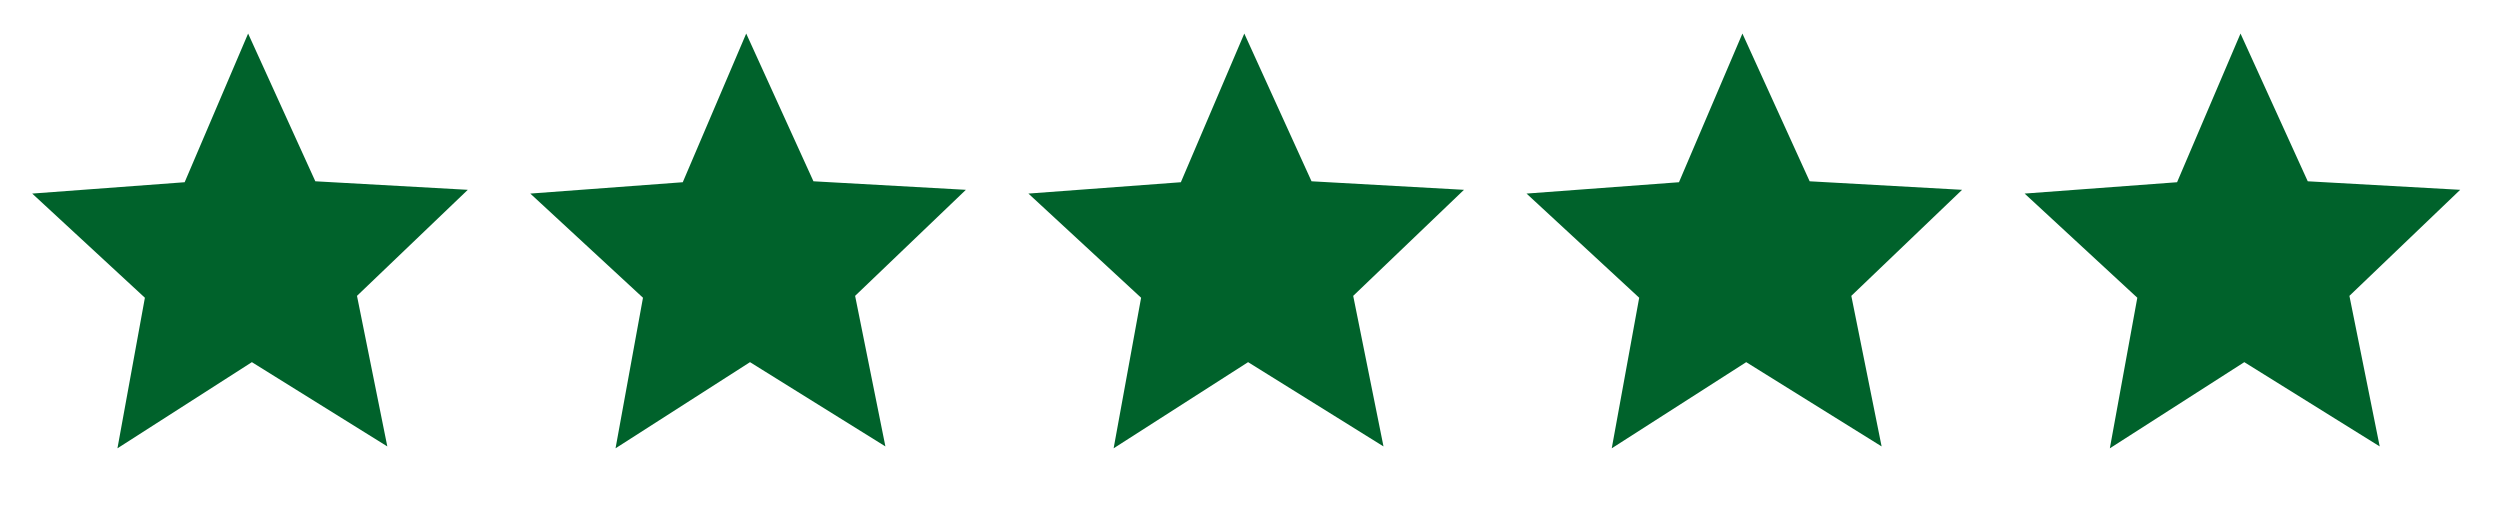
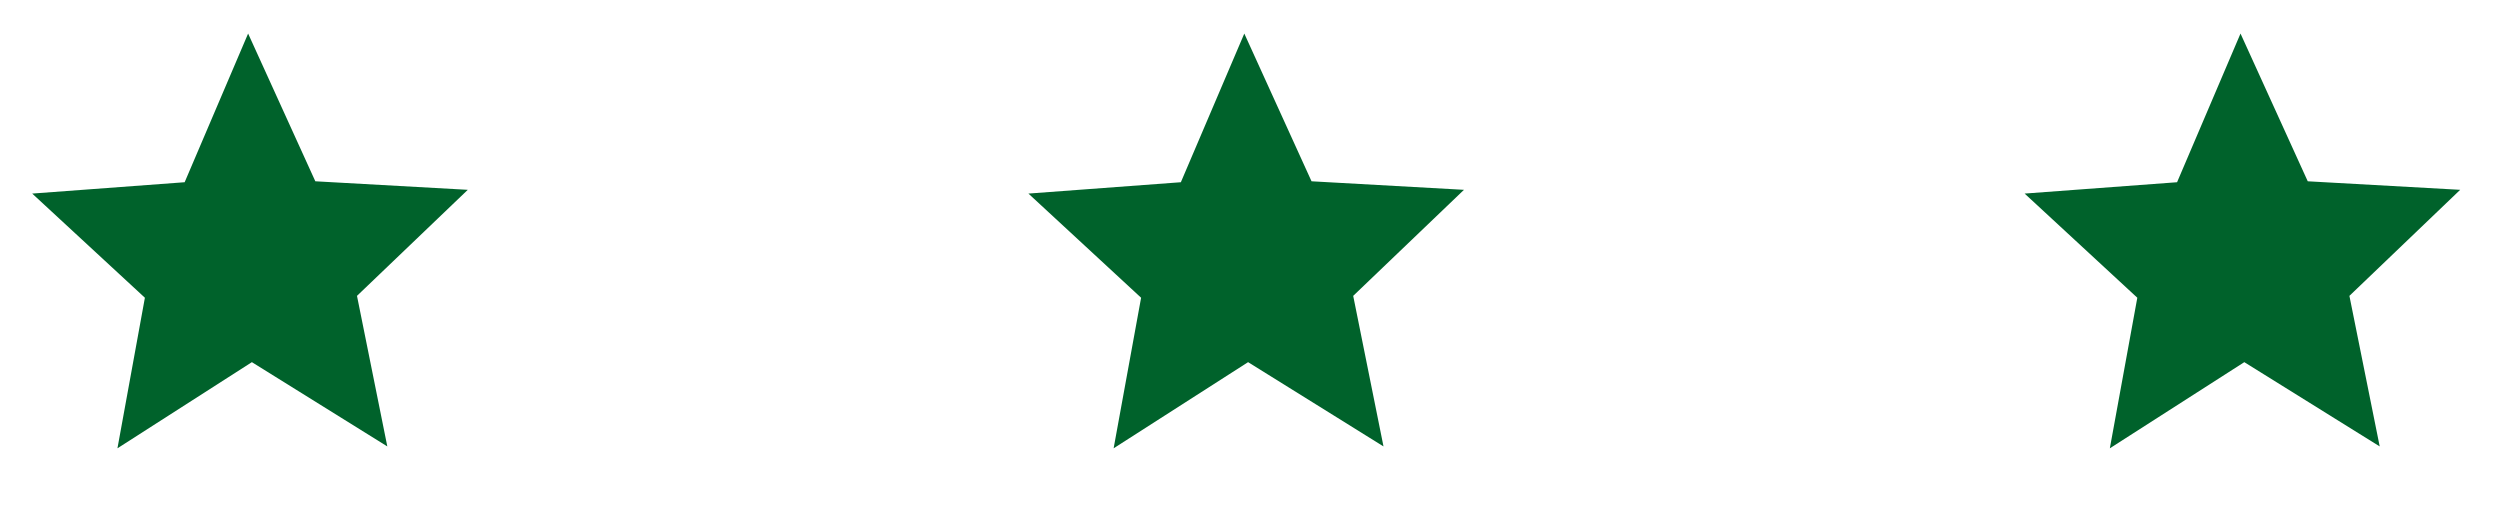
<svg xmlns="http://www.w3.org/2000/svg" fill="none" viewBox="0 0 93 19" height="19" width="93">
  <path fill="#00622B" d="M14.408 16.607L9.37 13.472L4.369 16.677L5.39 11.076L1.198 7.201L6.869 6.779L9.23 1.248L11.73 6.744L17.402 7.061L13.28 11.006L14.408 16.607Z" />
-   <path fill="#00622B" d="M32.937 16.607L27.9 13.472L22.898 16.677L23.919 11.076L19.727 7.201L25.399 6.779L27.759 1.248L30.26 6.744L35.931 7.061L31.81 11.006L32.937 16.607Z" />
  <path fill="#00622B" d="M51.466 16.607L46.429 13.472L41.427 16.677L42.449 11.076L38.257 7.201L43.928 6.779L46.288 1.248L48.789 6.744L54.46 7.061L50.339 11.006L51.466 16.607Z" />
-   <path fill="#00622B" d="M69.996 16.607L64.959 13.472L59.957 16.677L60.978 11.076L56.787 7.201L62.458 6.779L64.818 1.248L67.319 6.744L72.99 7.061L68.869 11.006L69.996 16.607Z" />
  <path fill="#00622B" d="M88.525 16.607L83.488 13.472L78.486 16.677L79.508 11.076L75.316 7.201L80.987 6.779L83.347 1.248L85.848 6.744L91.519 7.061L87.398 11.006L88.525 16.607Z" />
</svg>